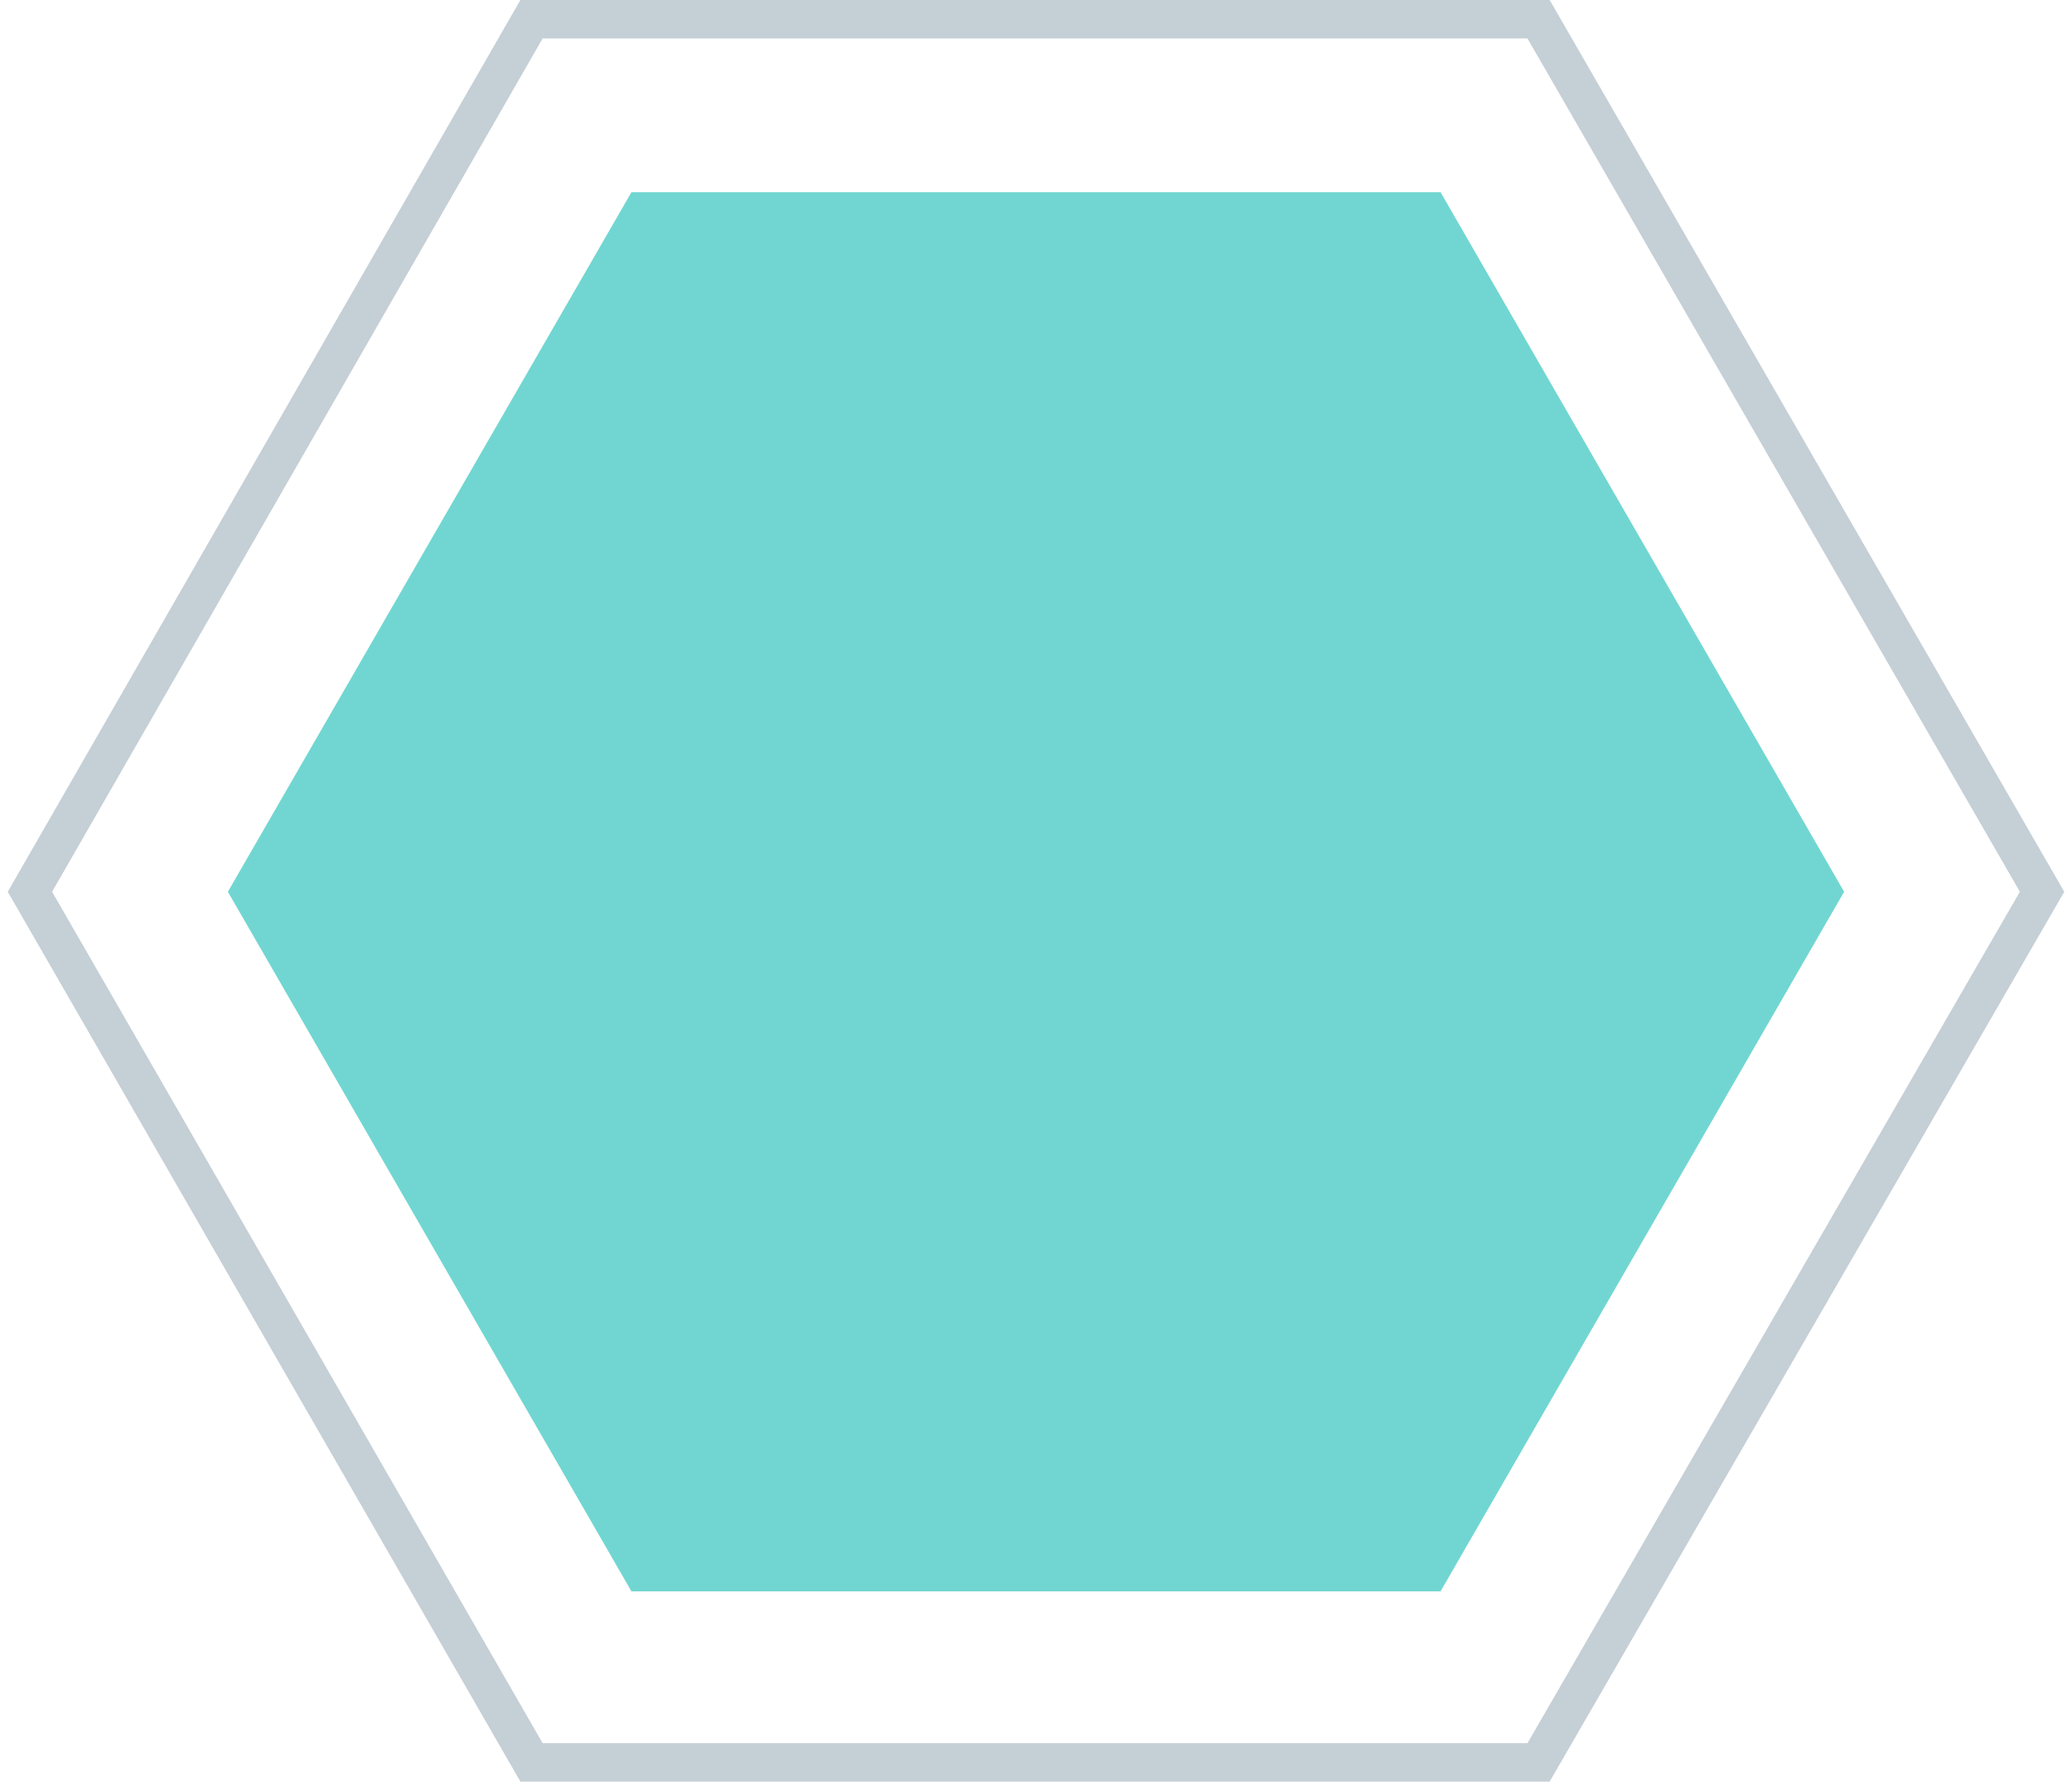
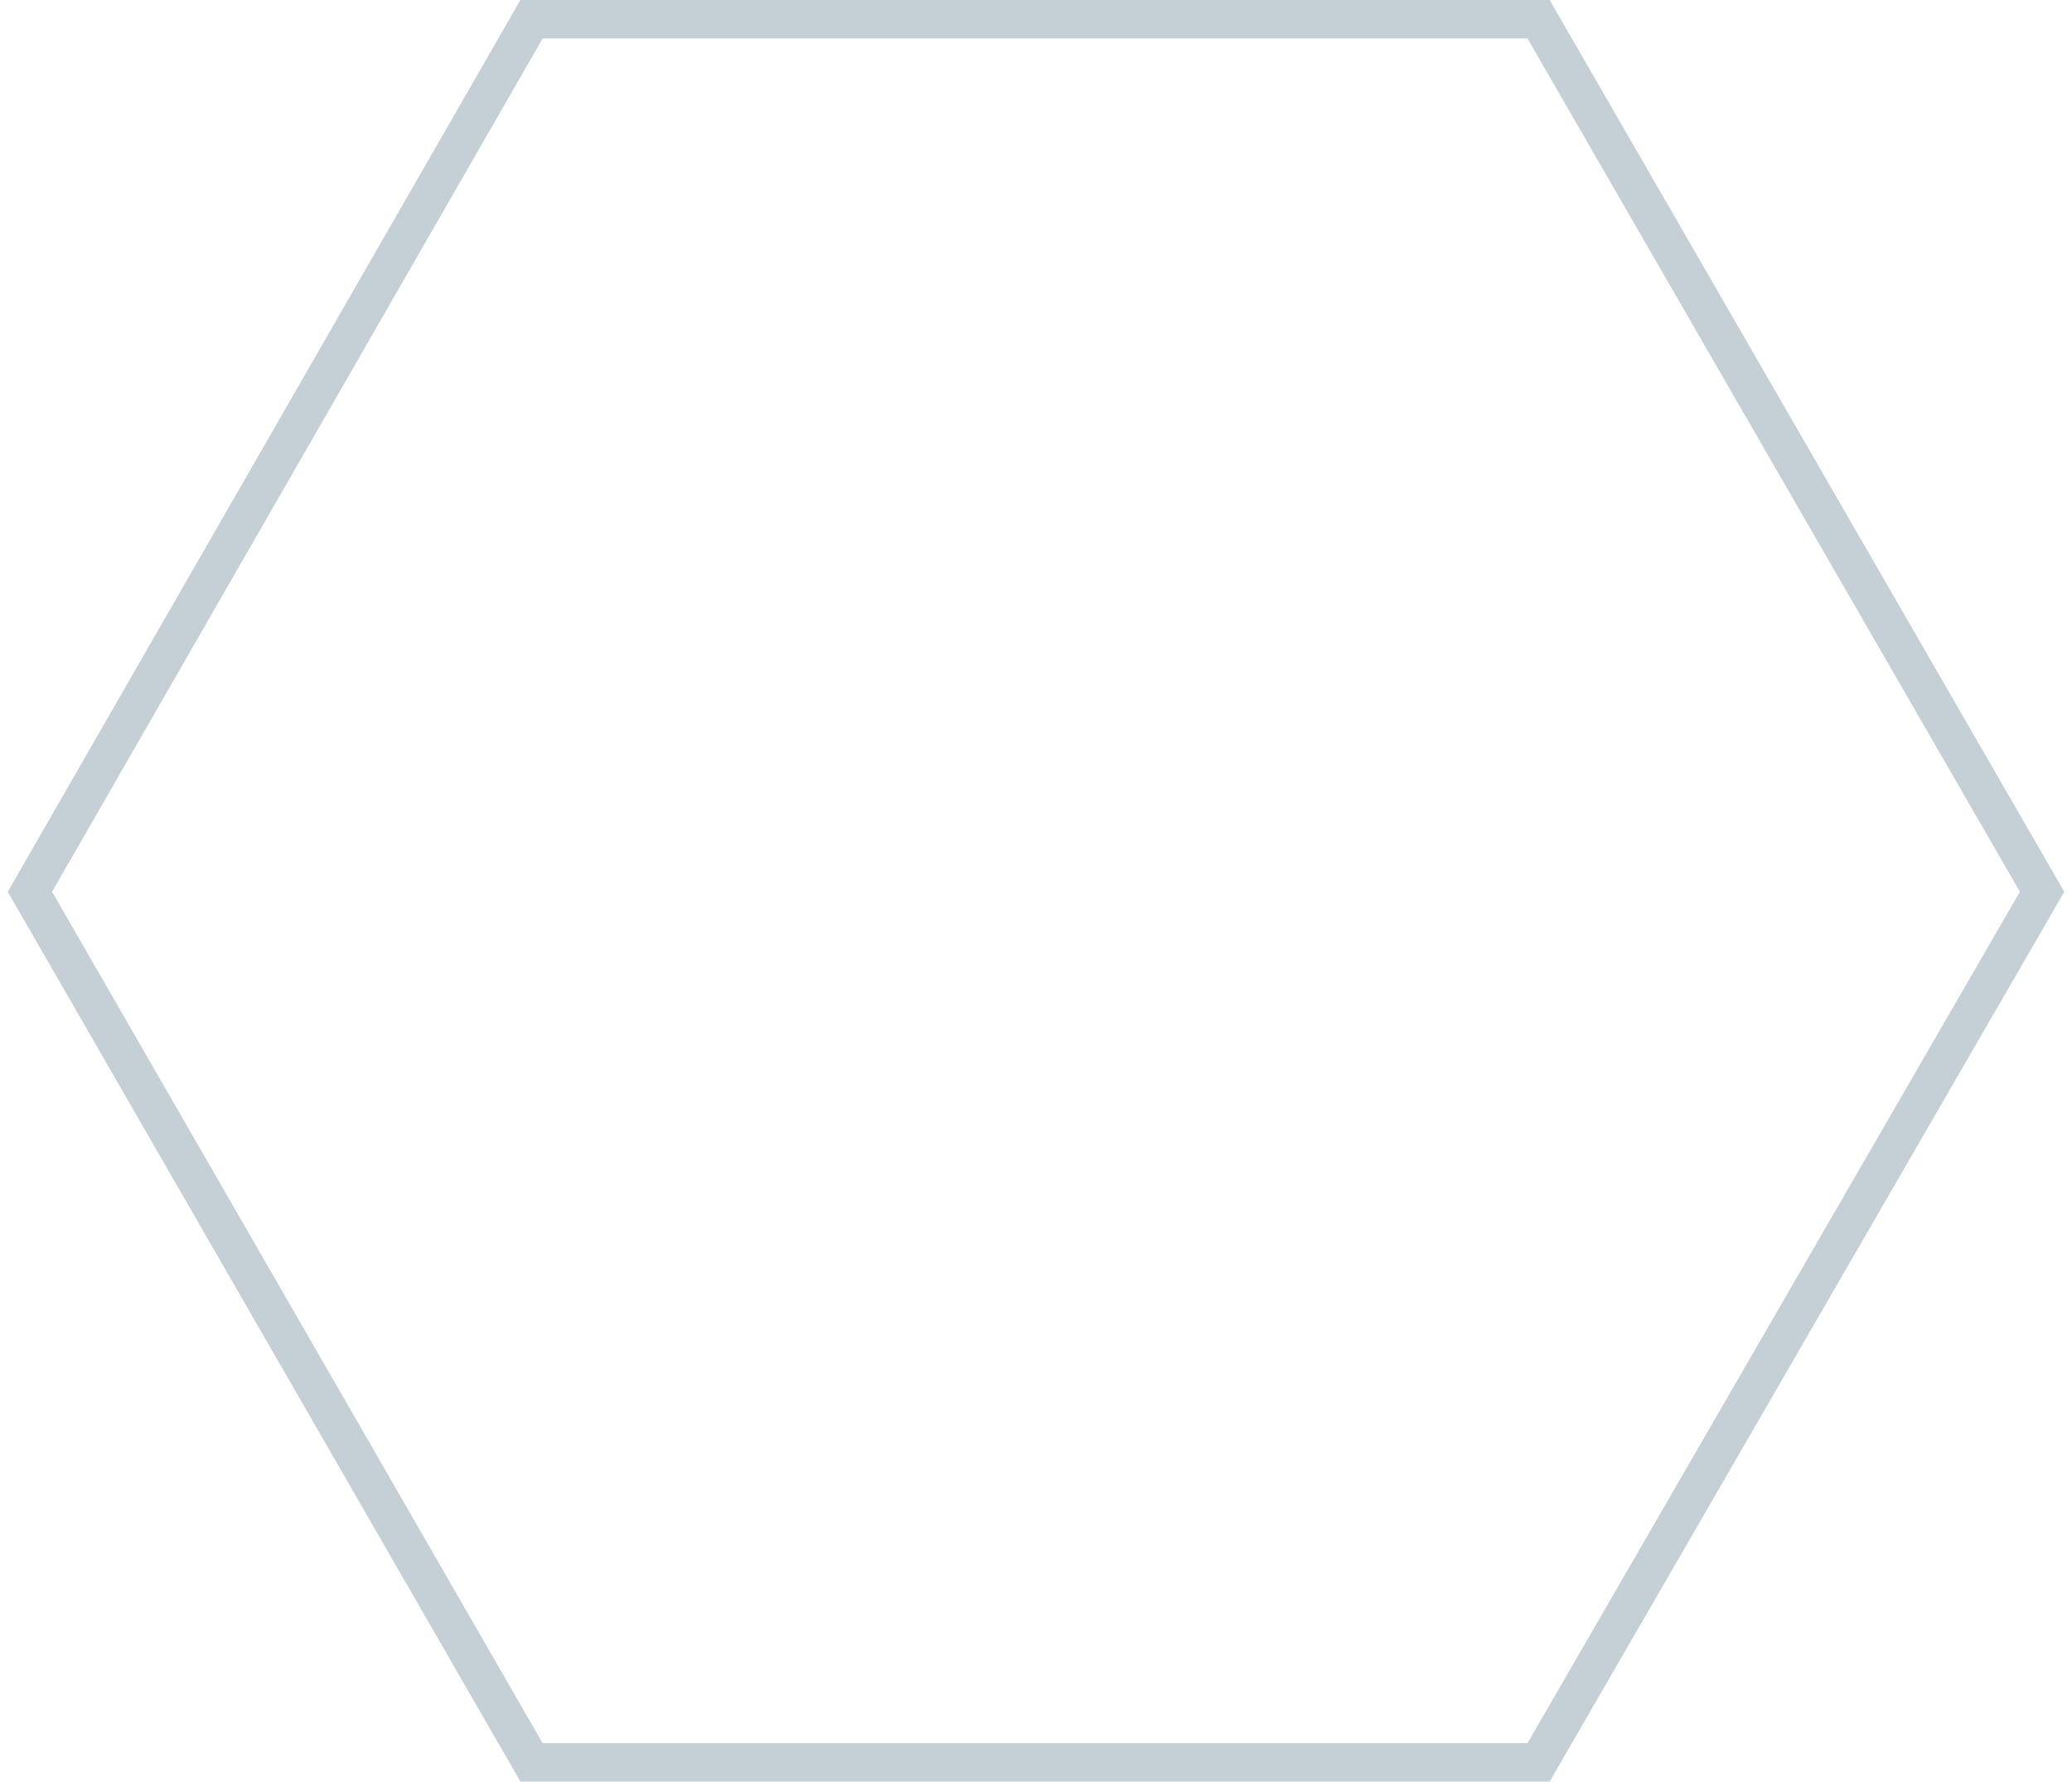
<svg xmlns="http://www.w3.org/2000/svg" version="1.1" x="0px" y="0px" width="107px" height="92px" viewBox="0 0 107.1 92.7" style="overflow:visible;enable-background:new 0 0 107.1 92.7;" xml:space="preserve" aria-hidden="true">
  <style type="text/css">
	.st0-60fa2c7422539{opacity:0.6;fill:#13BBB2;}
	.st1-60fa2c7422539{fill:none;stroke:#C5CFD6;stroke-width:2;stroke-miterlimit:10;}
</style>
  <defs>
    <linearGradient class="cerosgradient" data-cerosgradient="true" id="CerosGradient_idc71ea175f" gradientUnits="userSpaceOnUse" x1="50%" y1="100%" x2="50%" y2="0%">
      <stop offset="0%" stop-color="#d1d1d1" />
      <stop offset="100%" stop-color="#d1d1d1" />
    </linearGradient>
    <linearGradient />
  </defs>
  <g>
-     <polygon class="st0-60fa2c7422539" points="74.6,10 32.5,10 11.5,46.4 32.5,82.8 74.6,82.8 95.6,46.4  " />
    <polygon class="st1-60fa2c7422539" points="79.7,1 27.3,1 1.2,46.4 27.3,91.7 79.7,91.7 105.9,46.4  " />
  </g>
</svg>